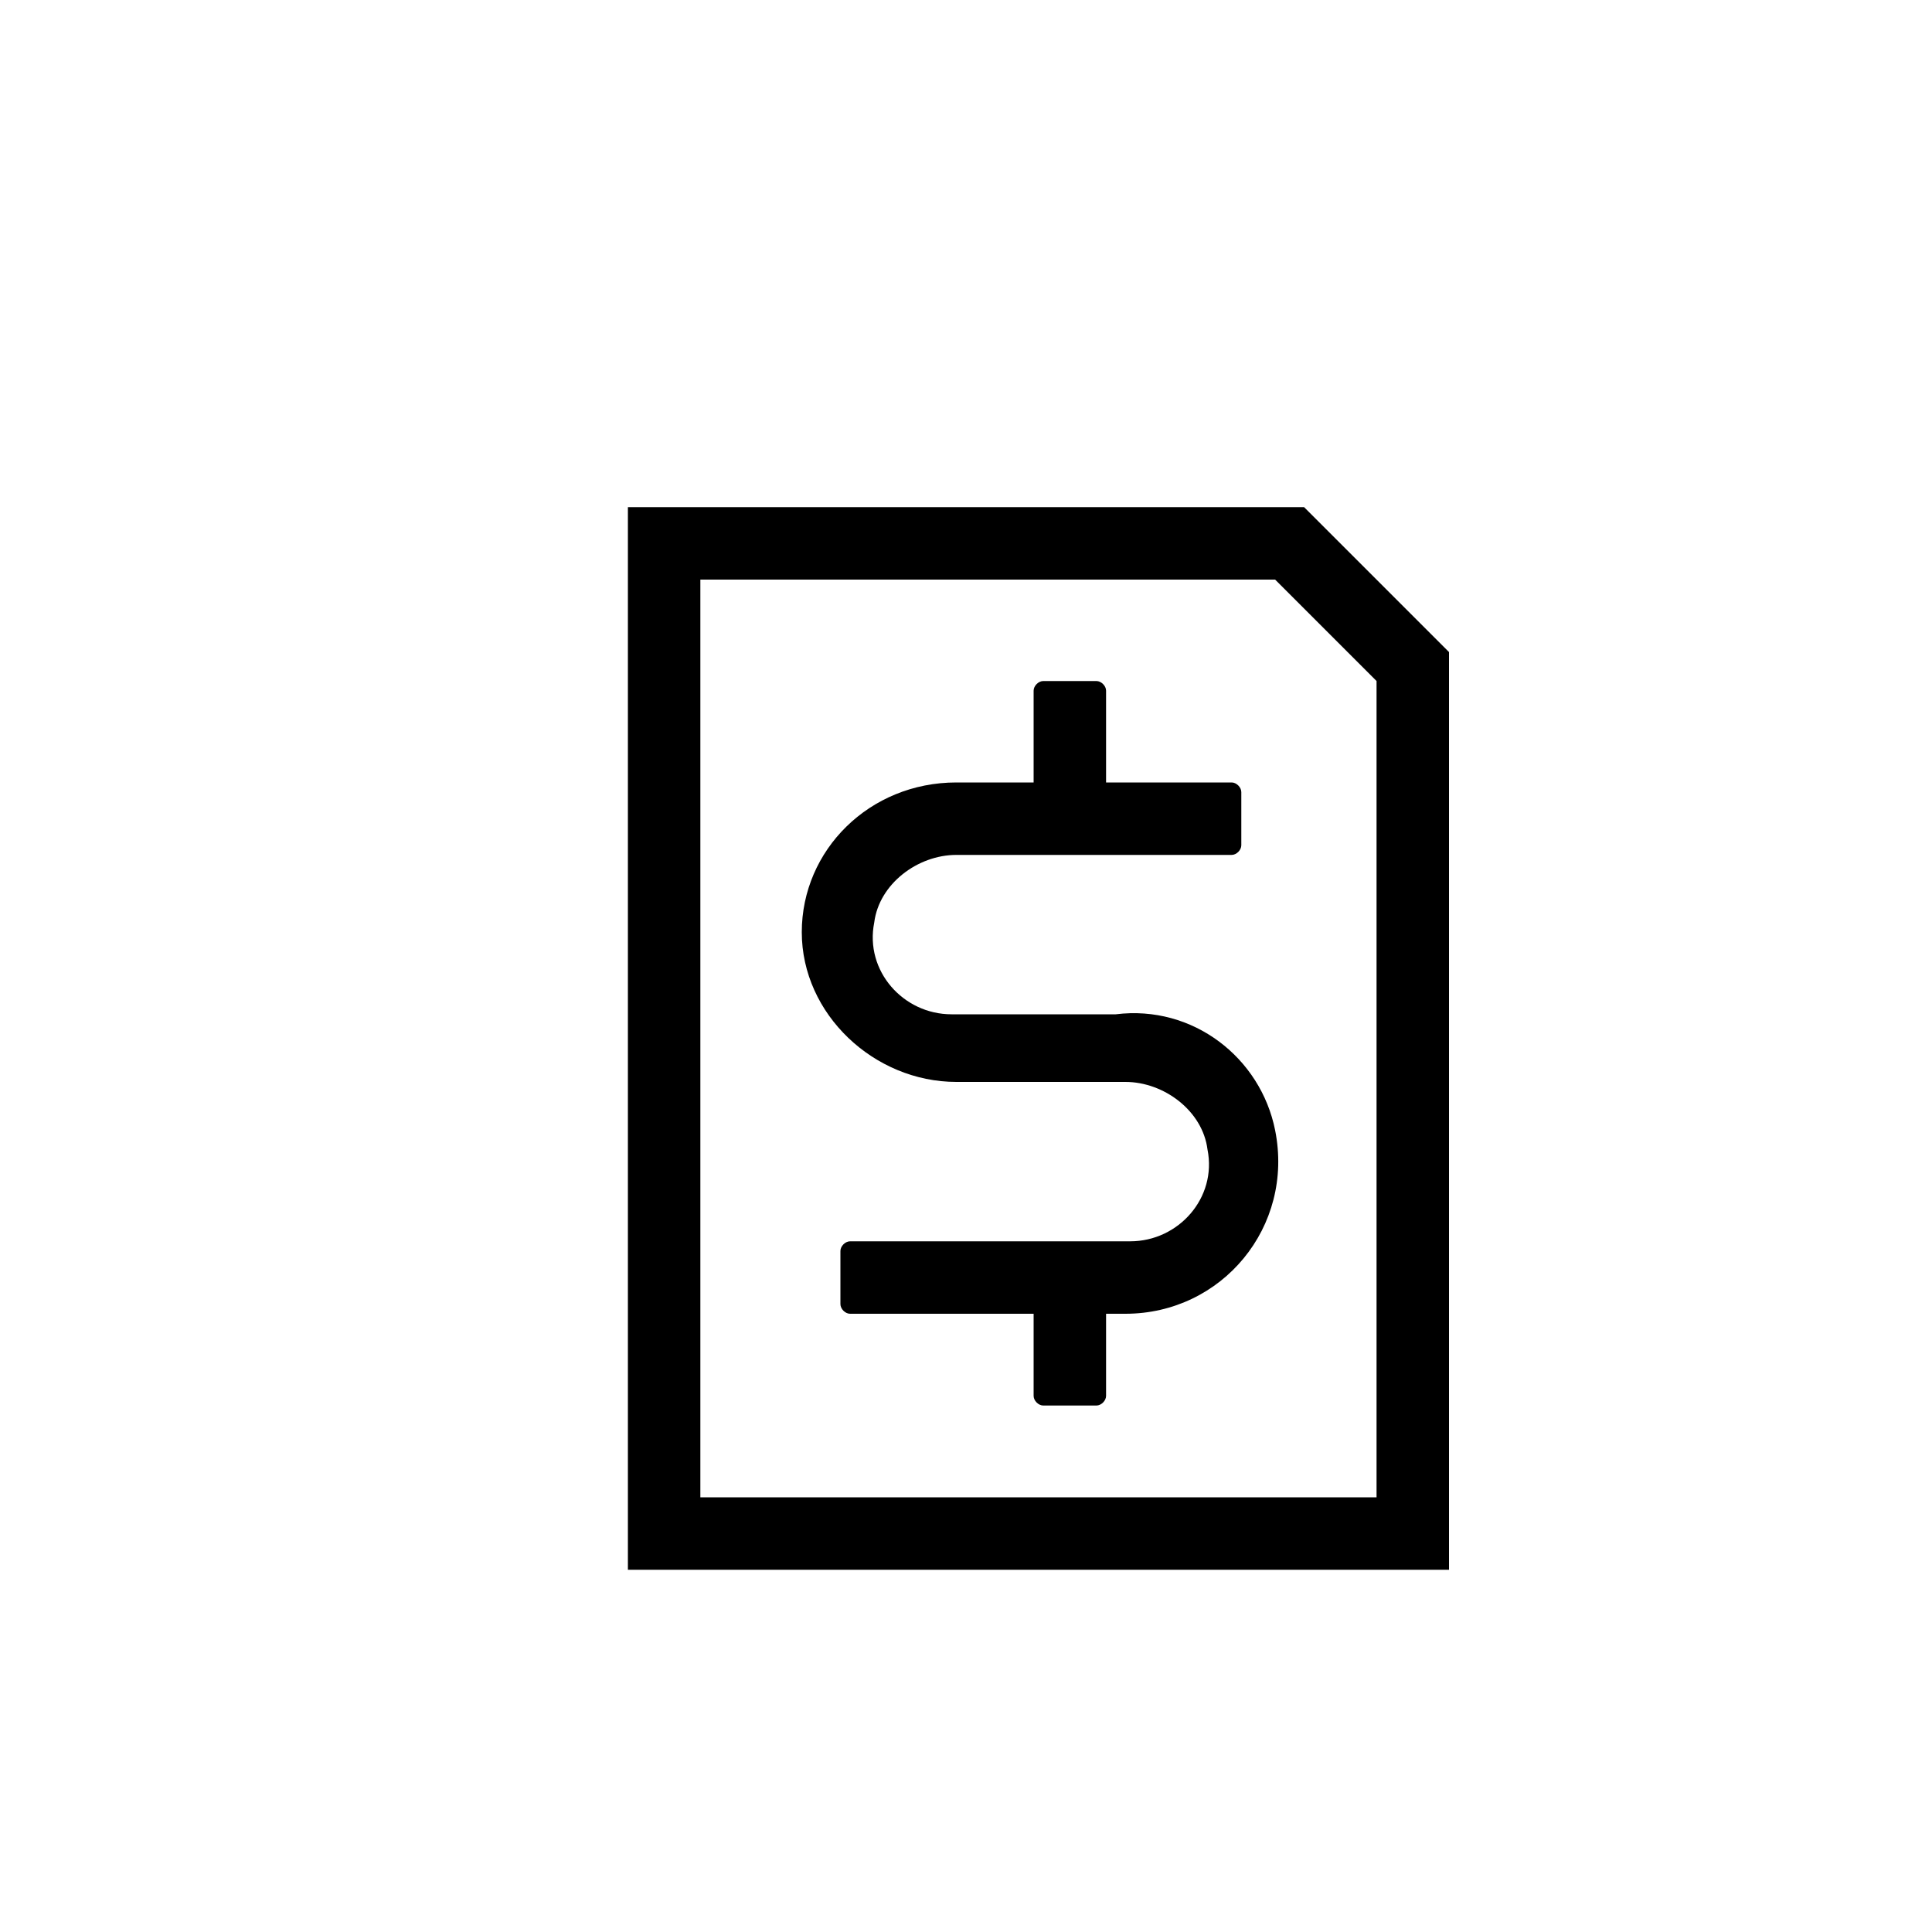
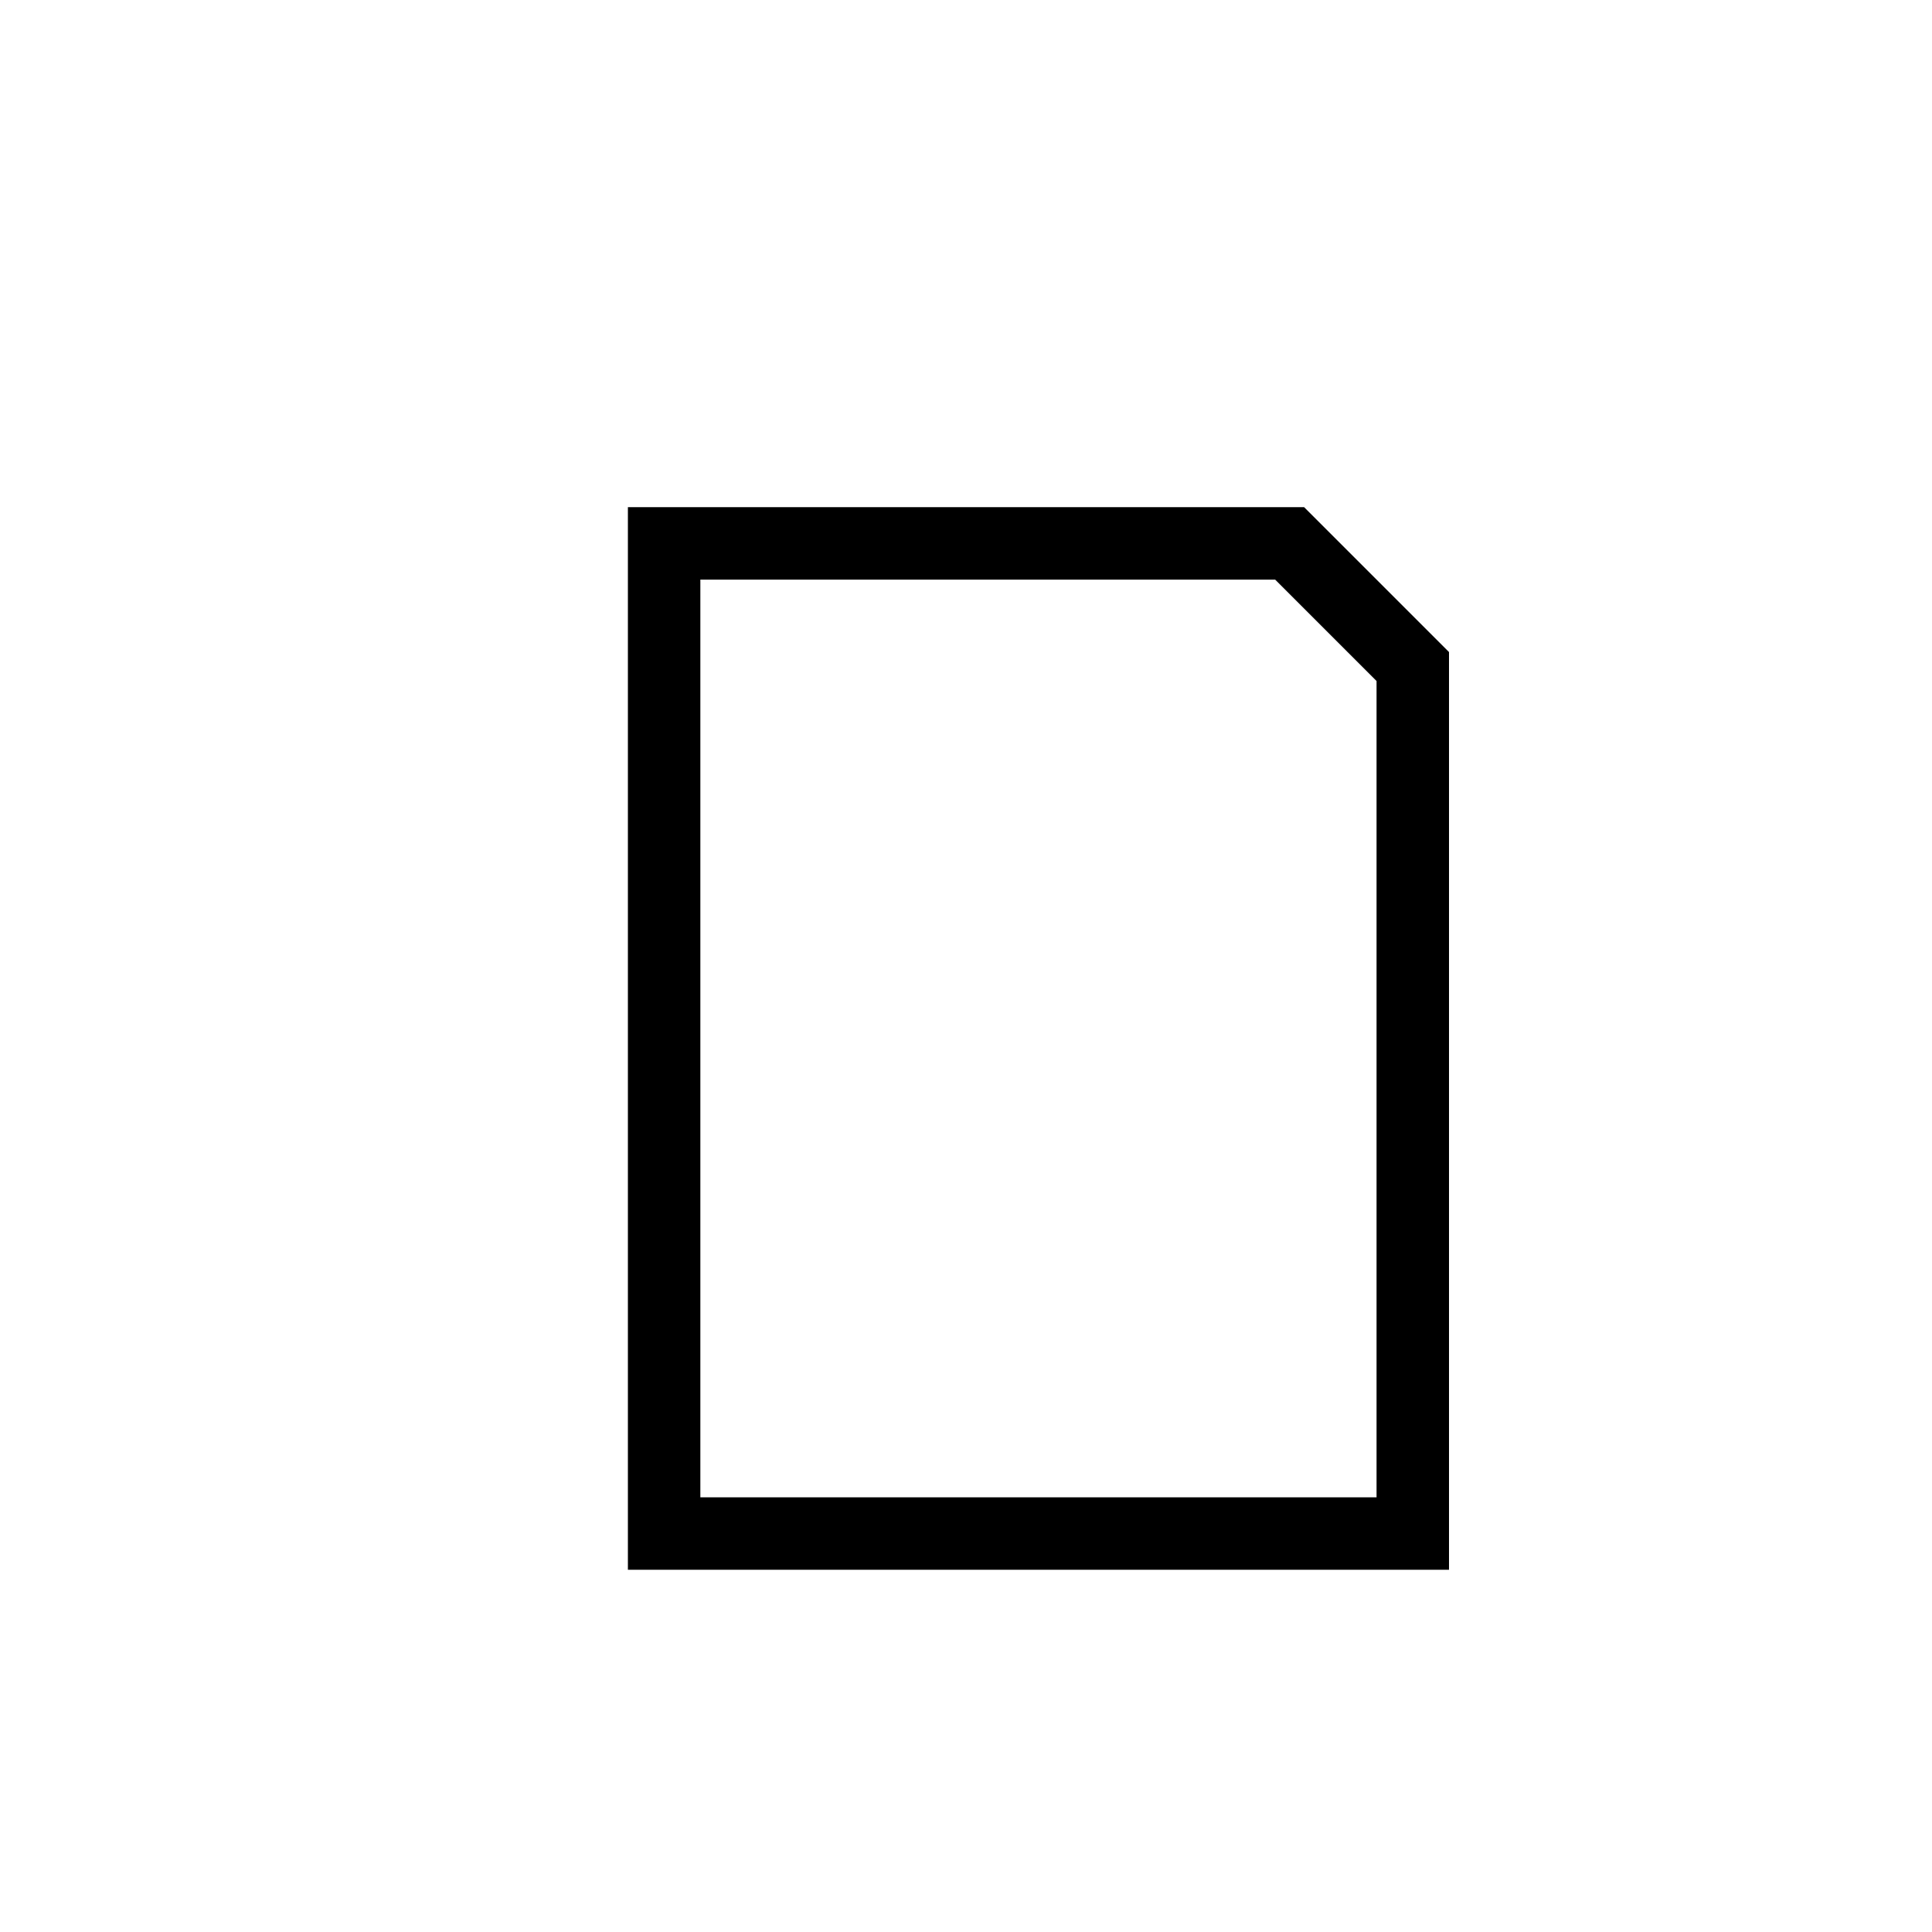
<svg xmlns="http://www.w3.org/2000/svg" id="Ícones" x="0px" y="0px" viewBox="0 0 40 40" style="enable-background:new 0 0 40 40;" xml:space="preserve">
  <g>
    <path d="M27,10.5H13v22h17v-19C28.8,12.3,28.2,11.7,27,10.5z M28.5,31h-14V12h11.9l2.1,2.1V31z" />
-     <path d="M26.4,23.4c0.4,2-1.1,3.8-3.1,3.8h-0.4v1.7c0,0.1-0.1,0.2-0.2,0.2h-1.1c-0.1,0-0.2-0.1-0.2-0.2v-1.7h-3.8  c-0.1,0-0.2-0.1-0.2-0.2v-1.1c0-0.1,0.1-0.2,0.2-0.2h5.8c1,0,1.8-0.9,1.6-1.9c-0.1-0.8-0.9-1.4-1.7-1.4h-3.5  c-1.7,0-3.2-1.4-3.2-3.1c0-1.7,1.4-3.1,3.2-3.1h1.6v-1.9c0-0.1,0.1-0.2,0.2-0.2h1.1c0.1,0,0.2,0.1,0.2,0.2v1.9h2.6  c0.1,0,0.2,0.1,0.2,0.2v1.1c0,0.1-0.1,0.2-0.2,0.2l-5.7,0c-0.8,0-1.6,0.6-1.7,1.4c-0.2,1,0.6,1.9,1.6,1.9h3.4  C24.7,20.8,26.1,21.9,26.4,23.4z" />
  </g>
</svg>